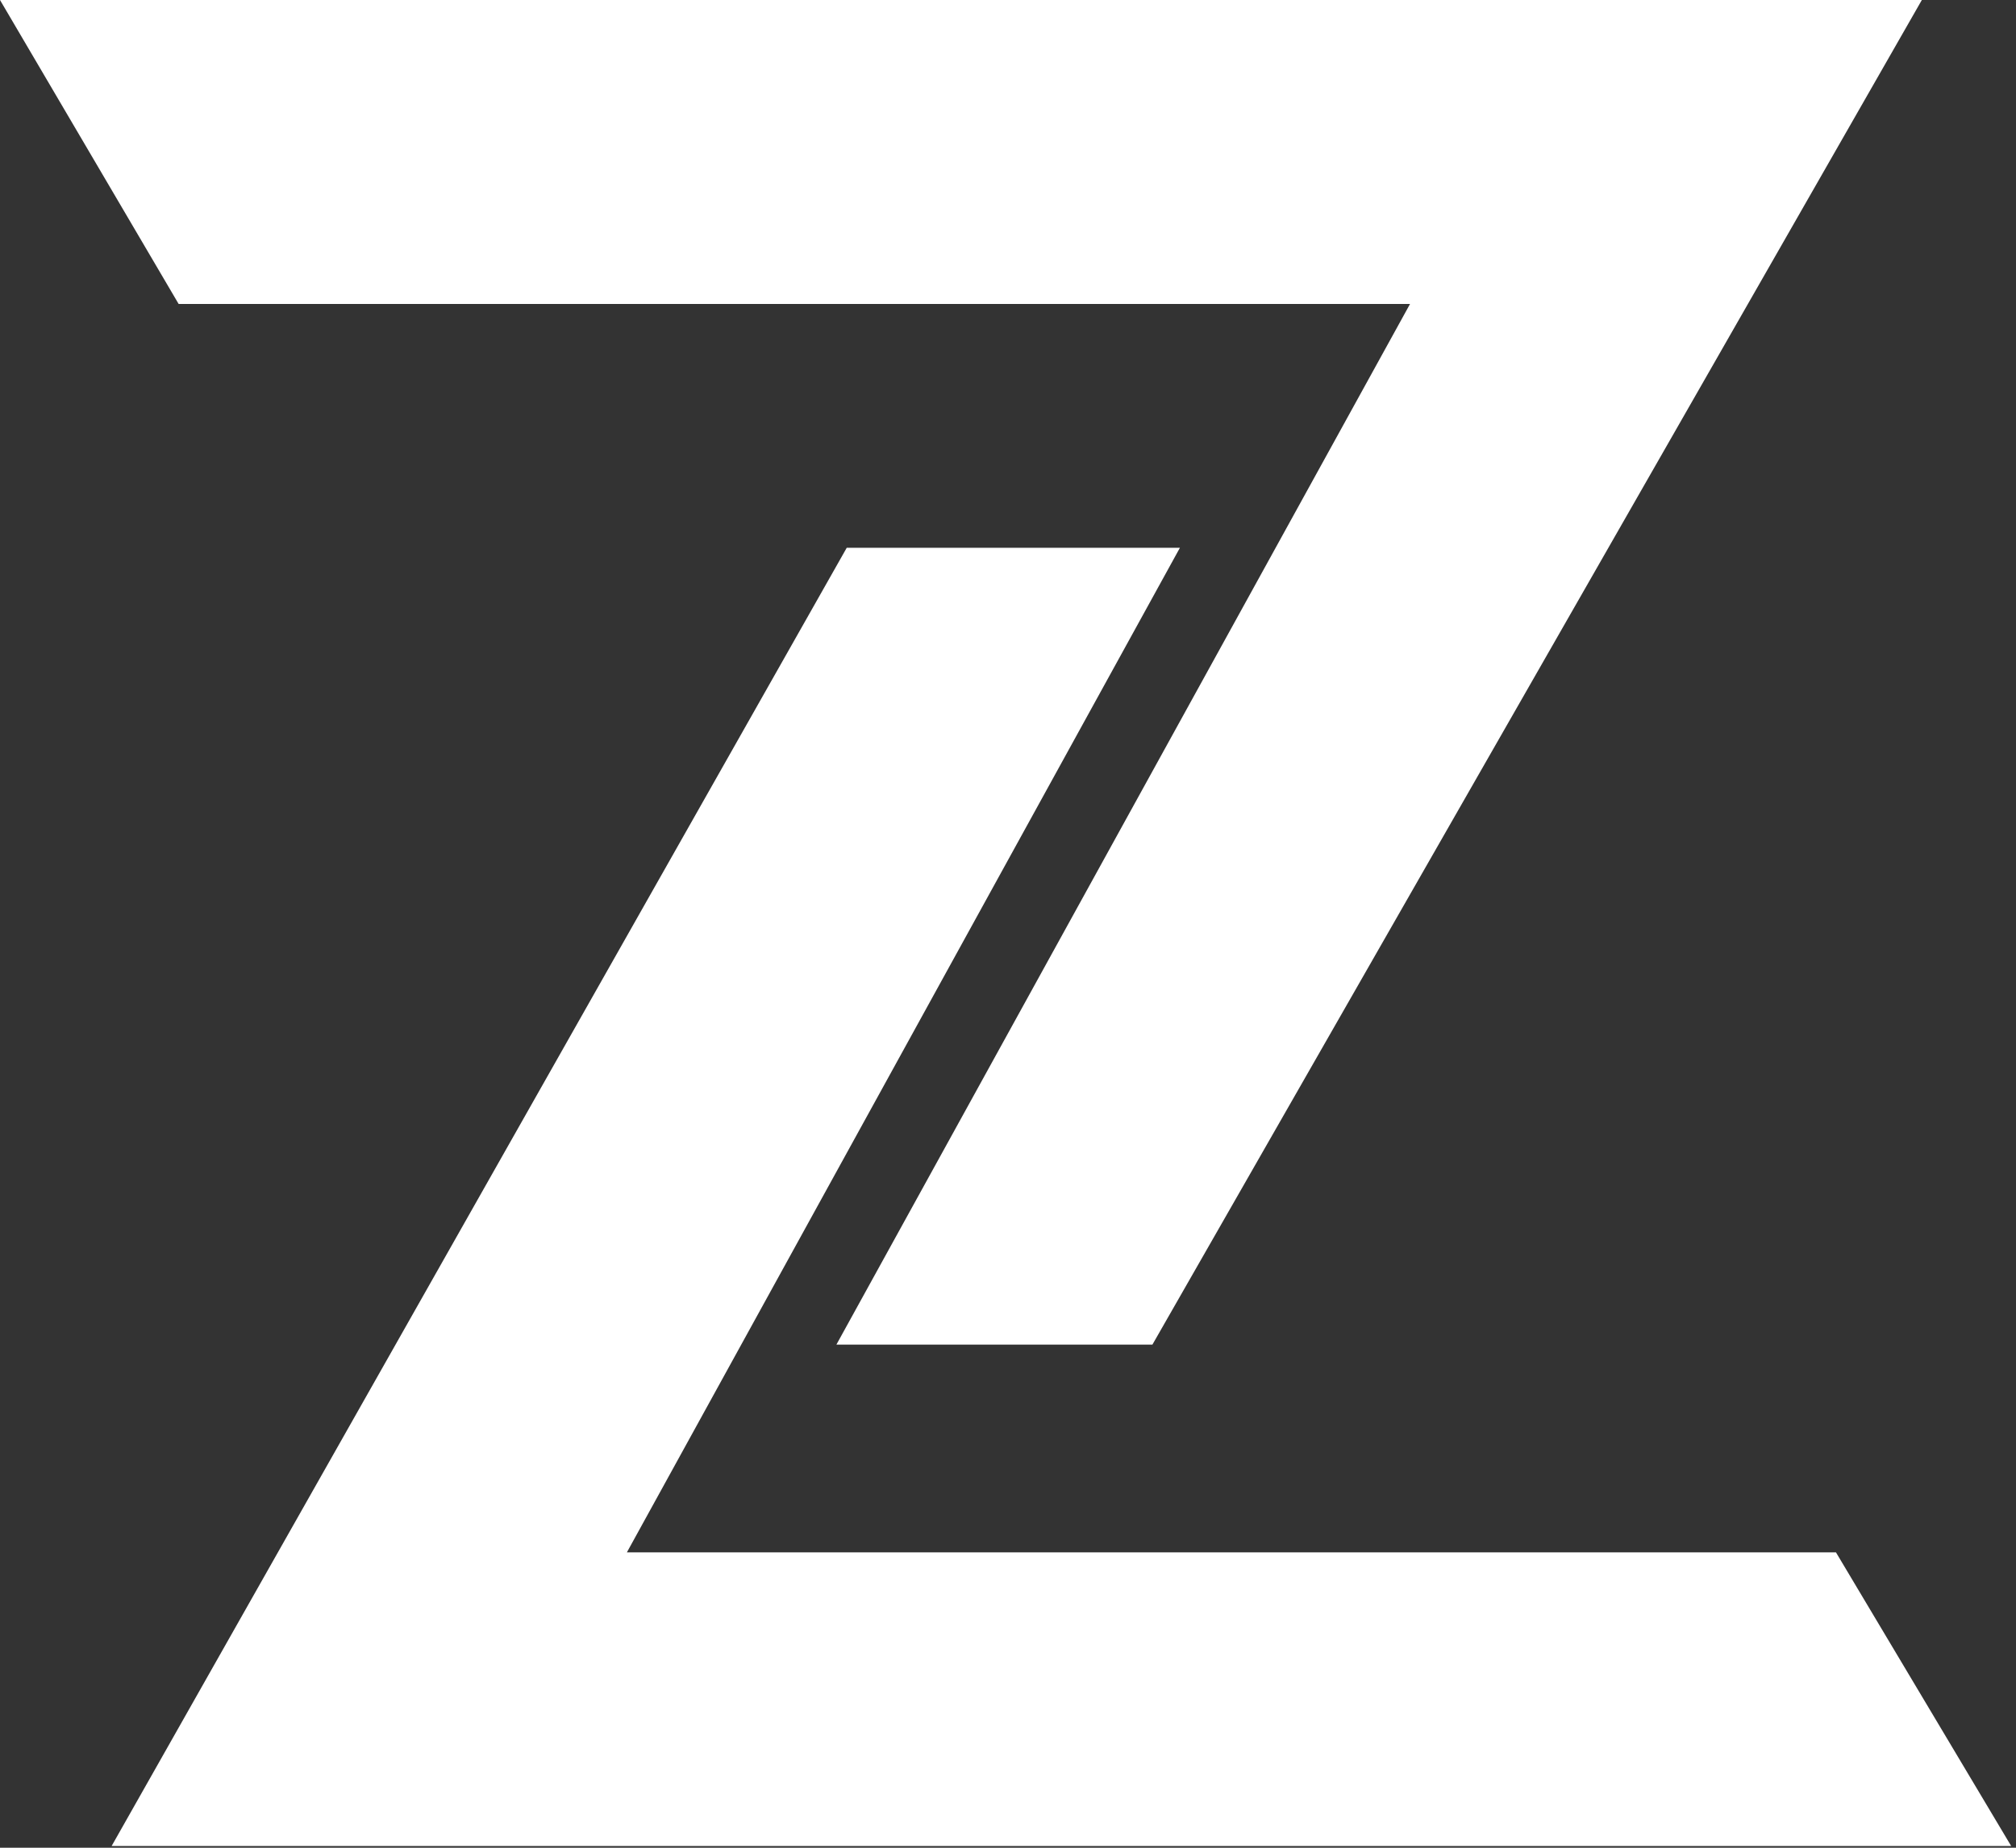
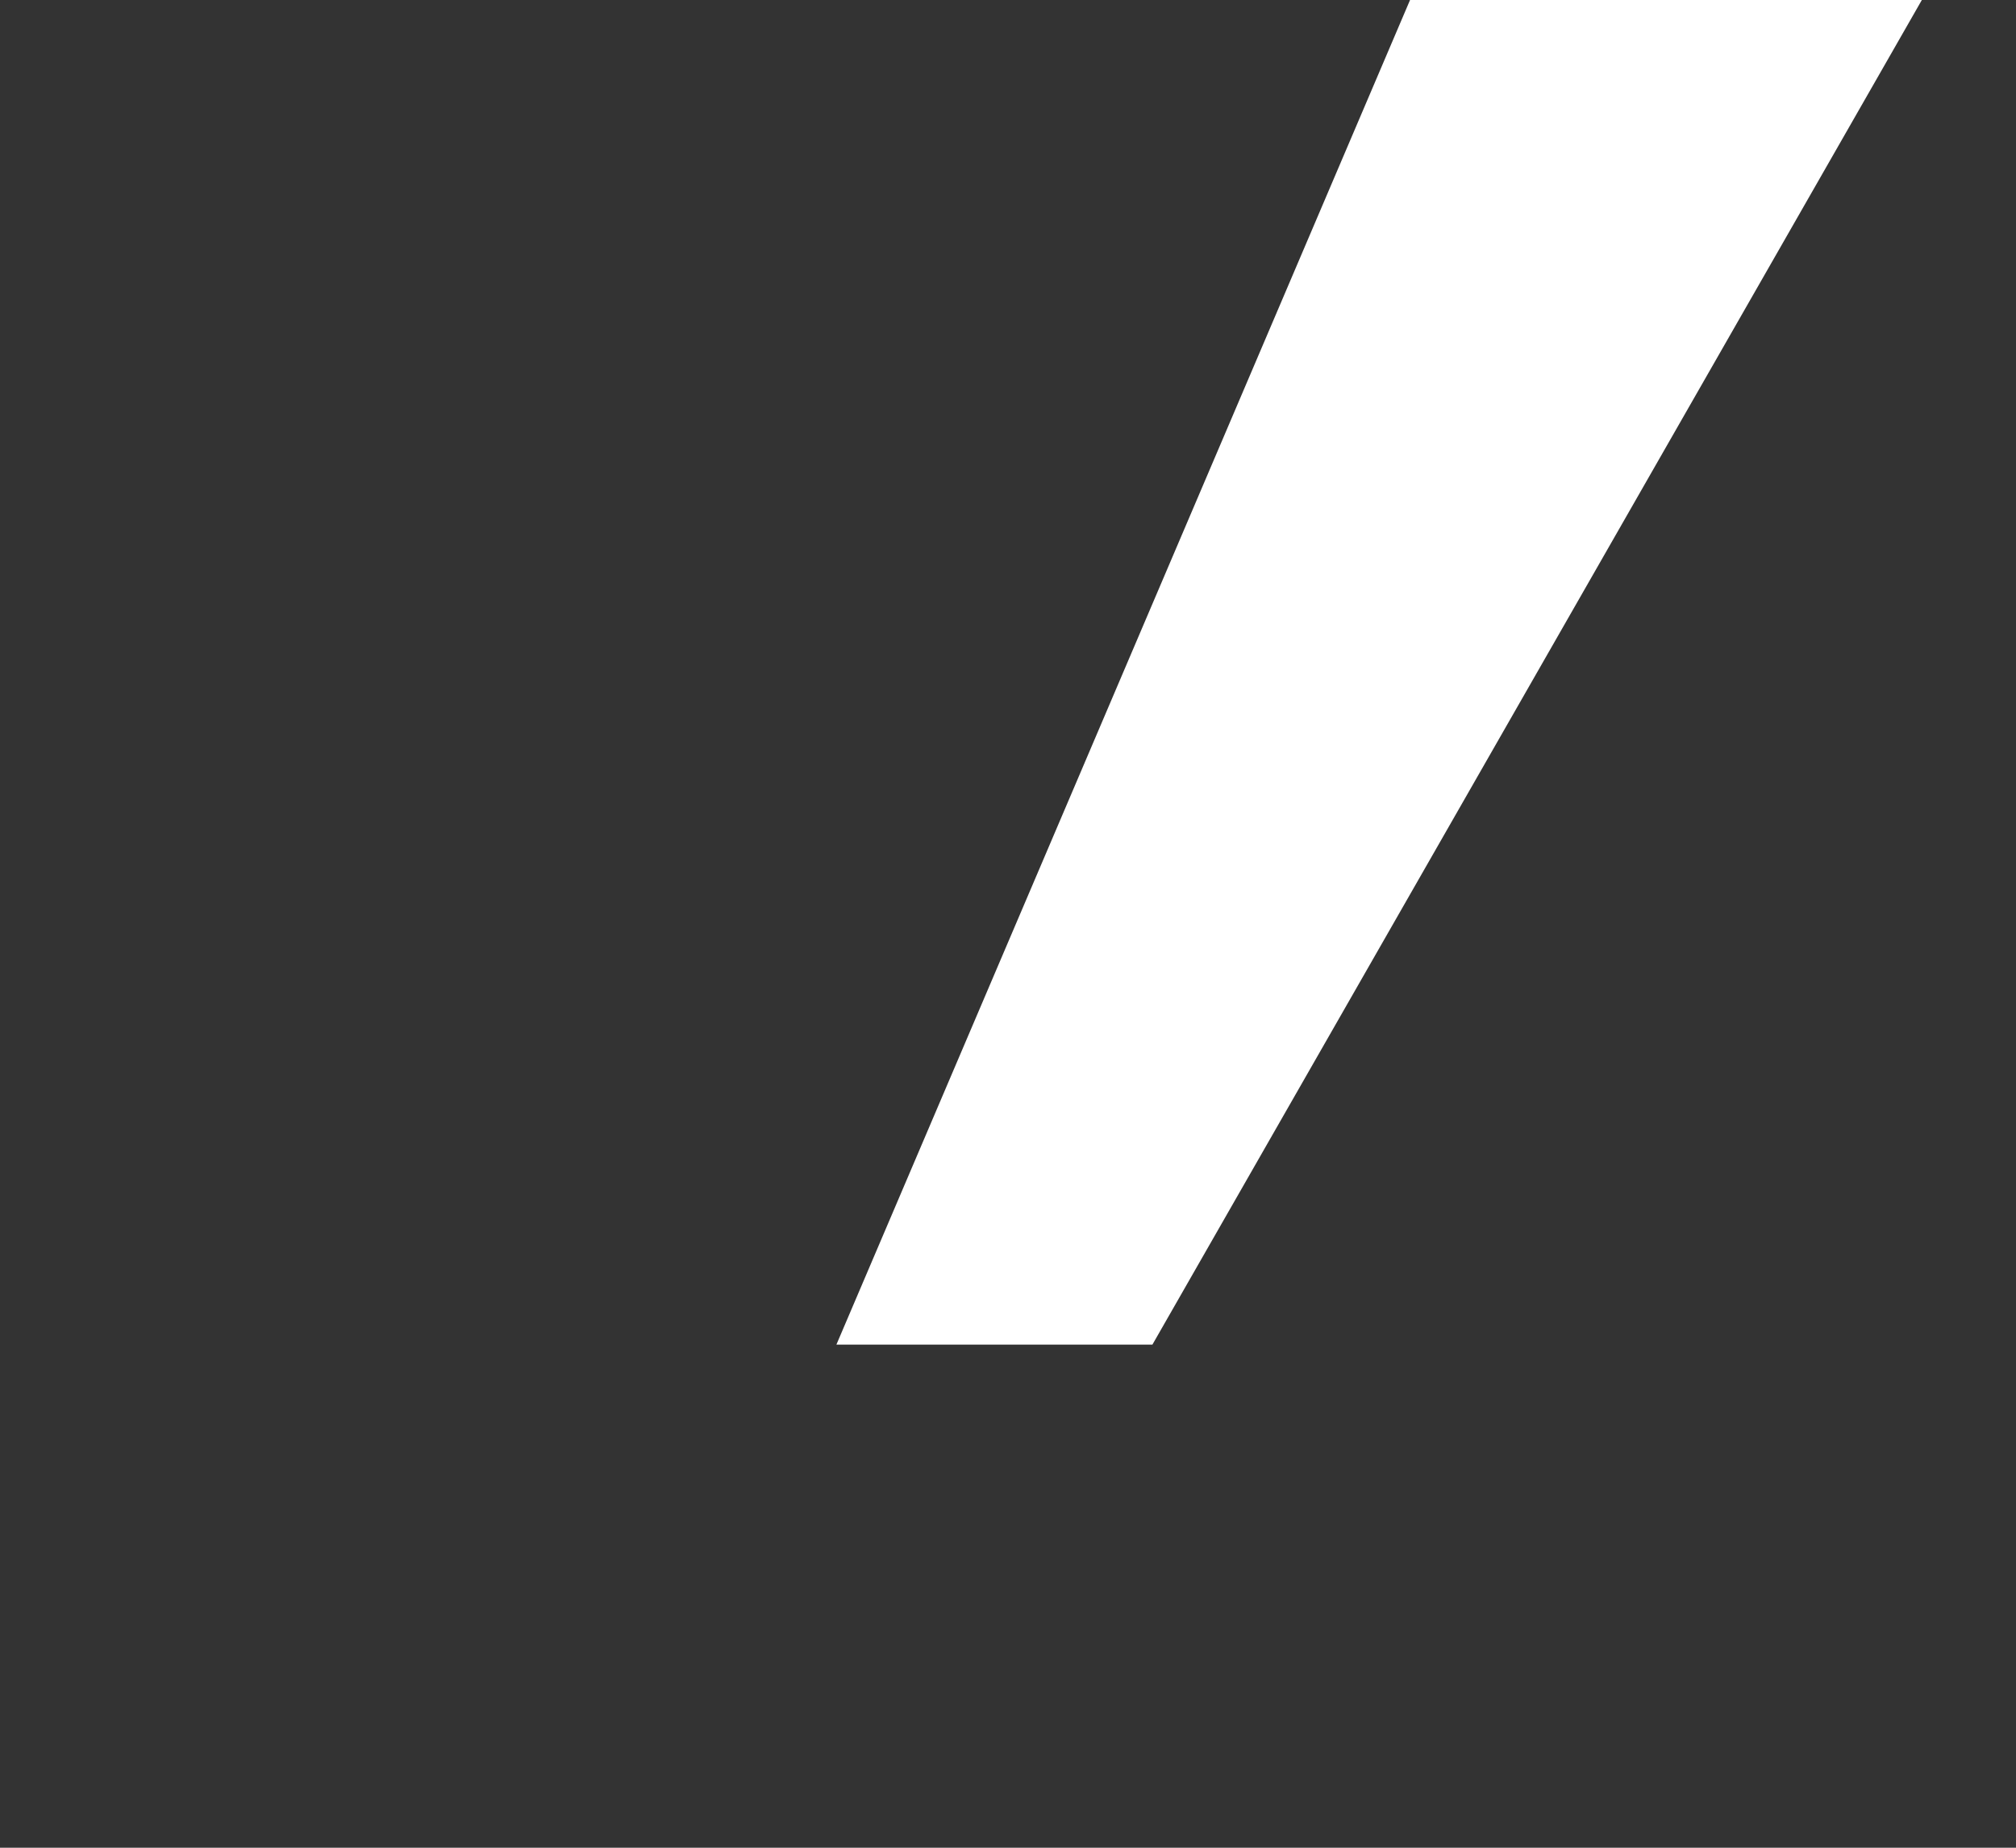
<svg xmlns="http://www.w3.org/2000/svg" width="108" height="99" viewBox="0 0 108 99" fill="none">
  <rect x="0" y="0" width="108" height="99" fill="#333333" stroke="none" />
-   <path d="M102.956 0H0L9.569 16.285H75.538L44.808 72.042H61.737L102.956 0Z" fill="white" />
-   <path d="M5.98 98.908H107.741L98.356 83.175H33.583L63.209 29.351H45.36L5.98 98.908Z" fill="white" />
+   <path d="M102.956 0H0H75.538L44.808 72.042H61.737L102.956 0Z" fill="white" />
</svg>